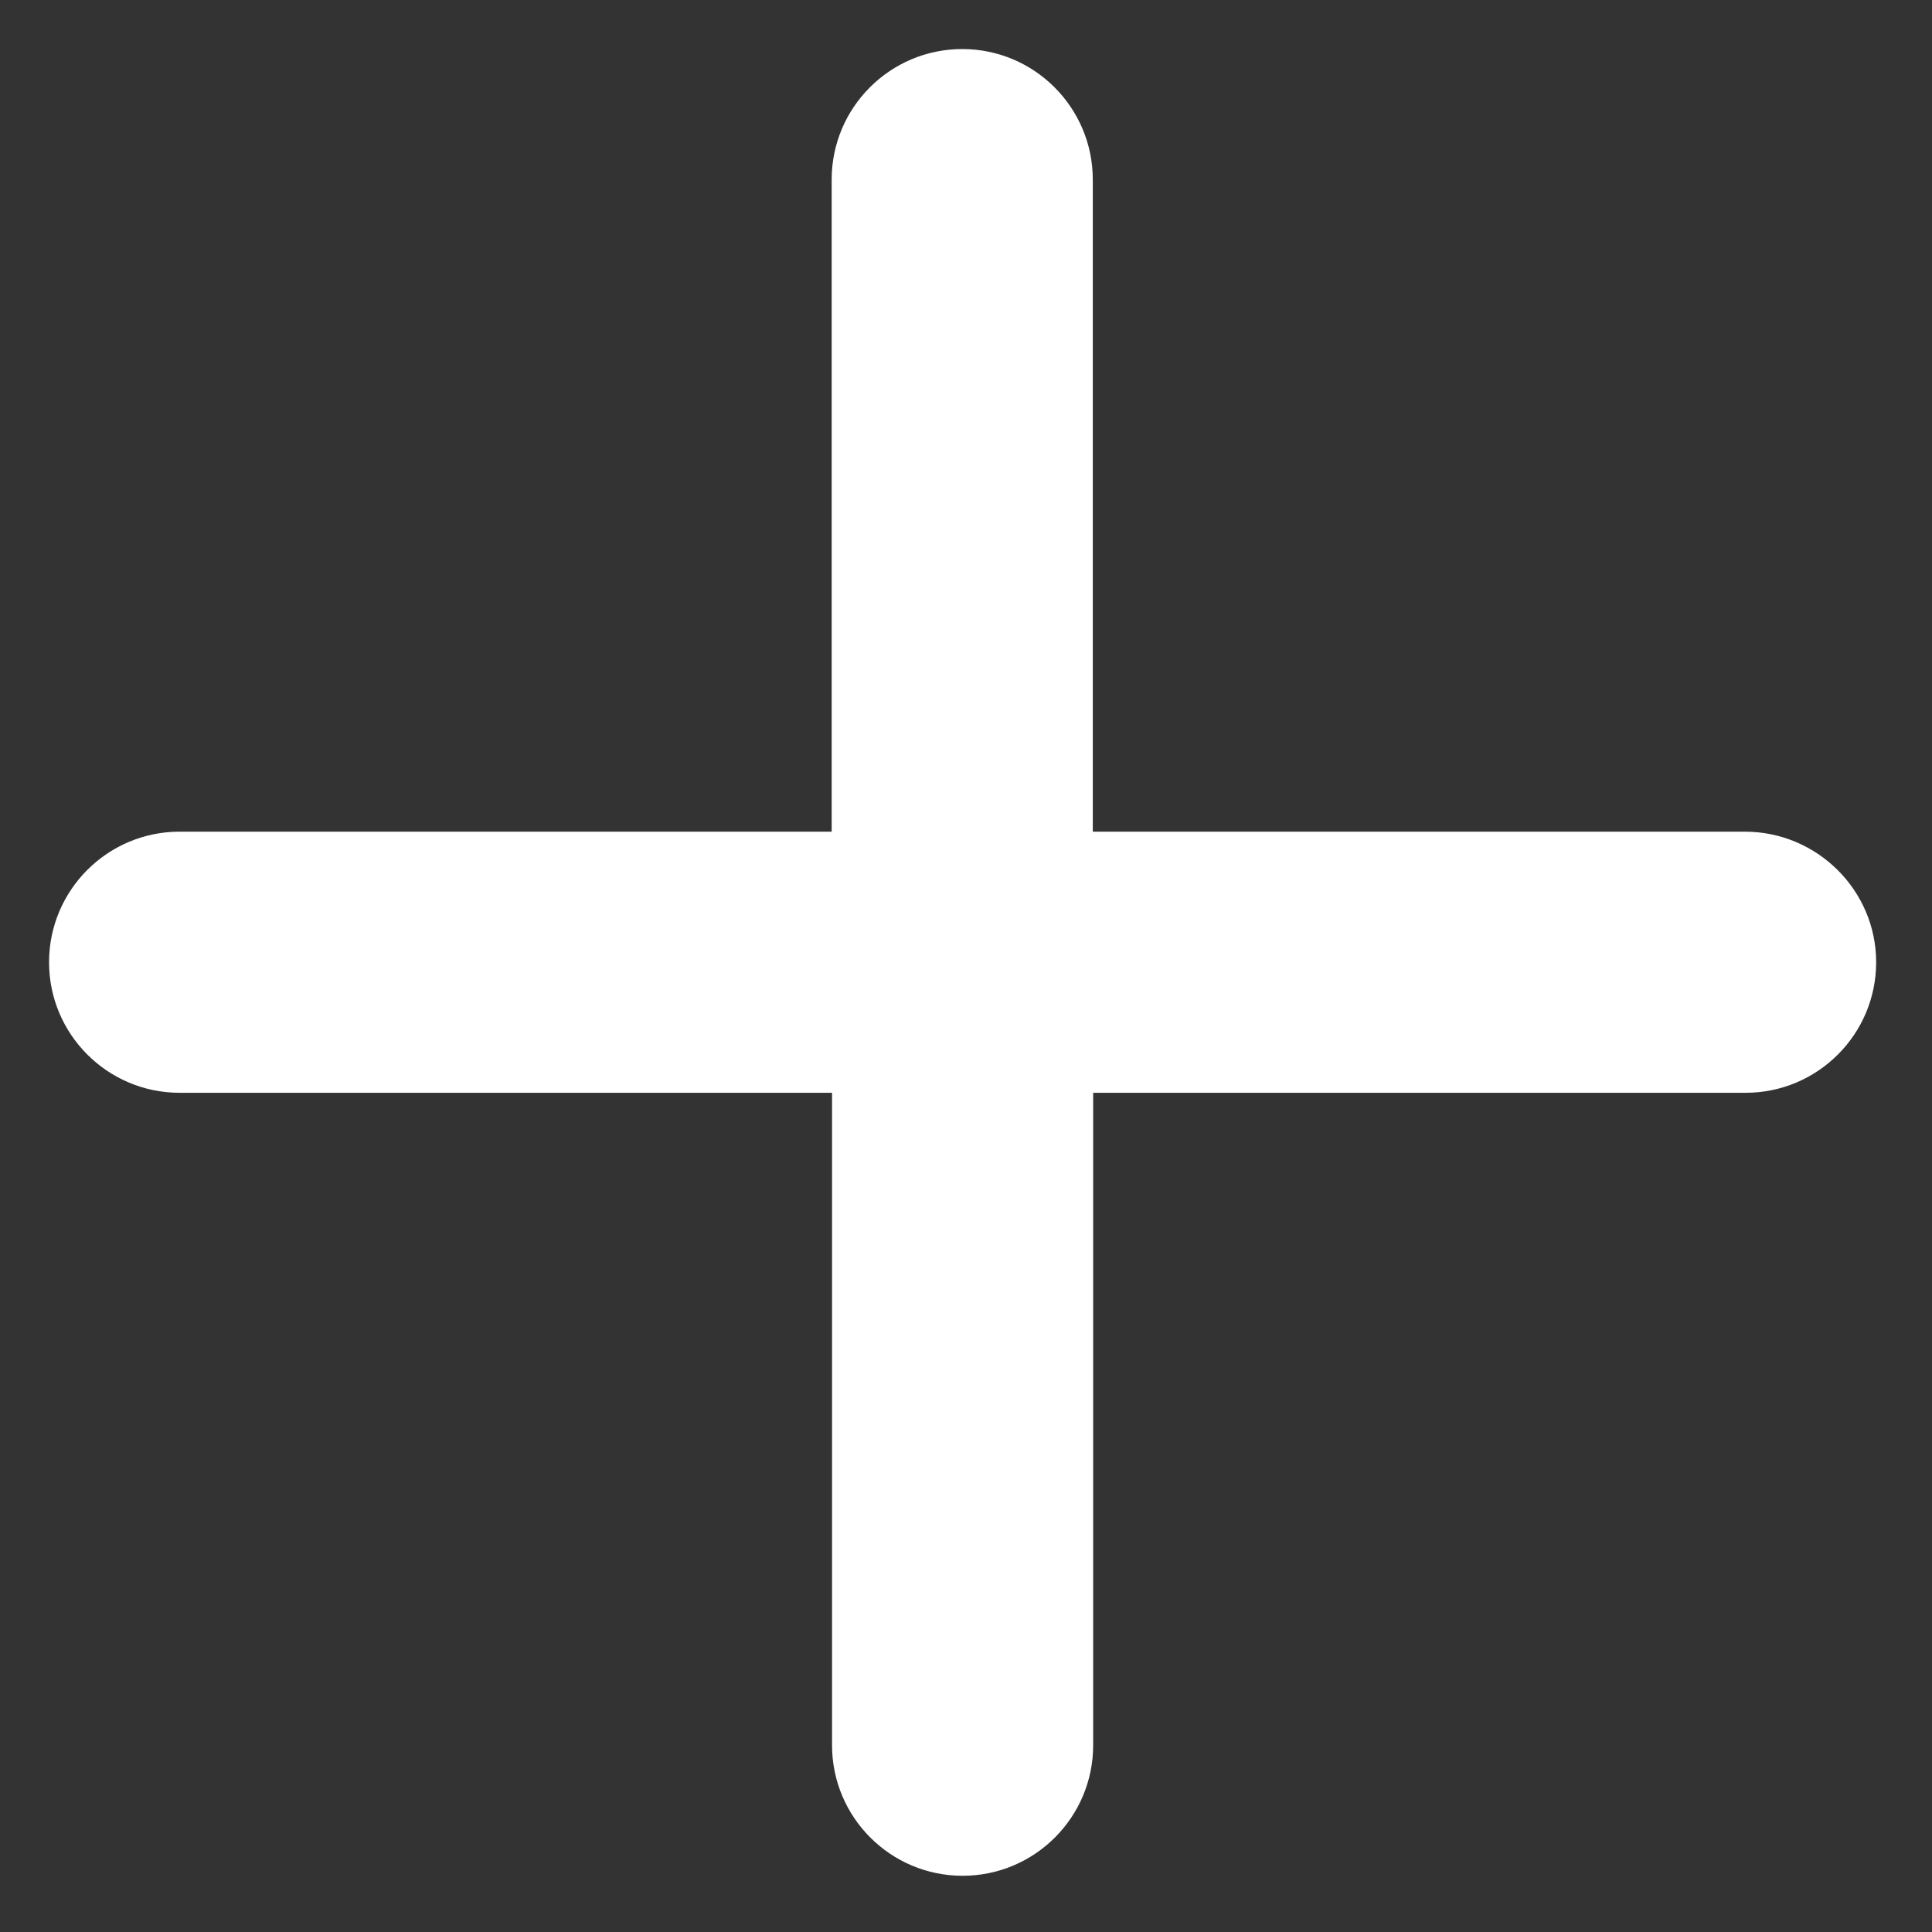
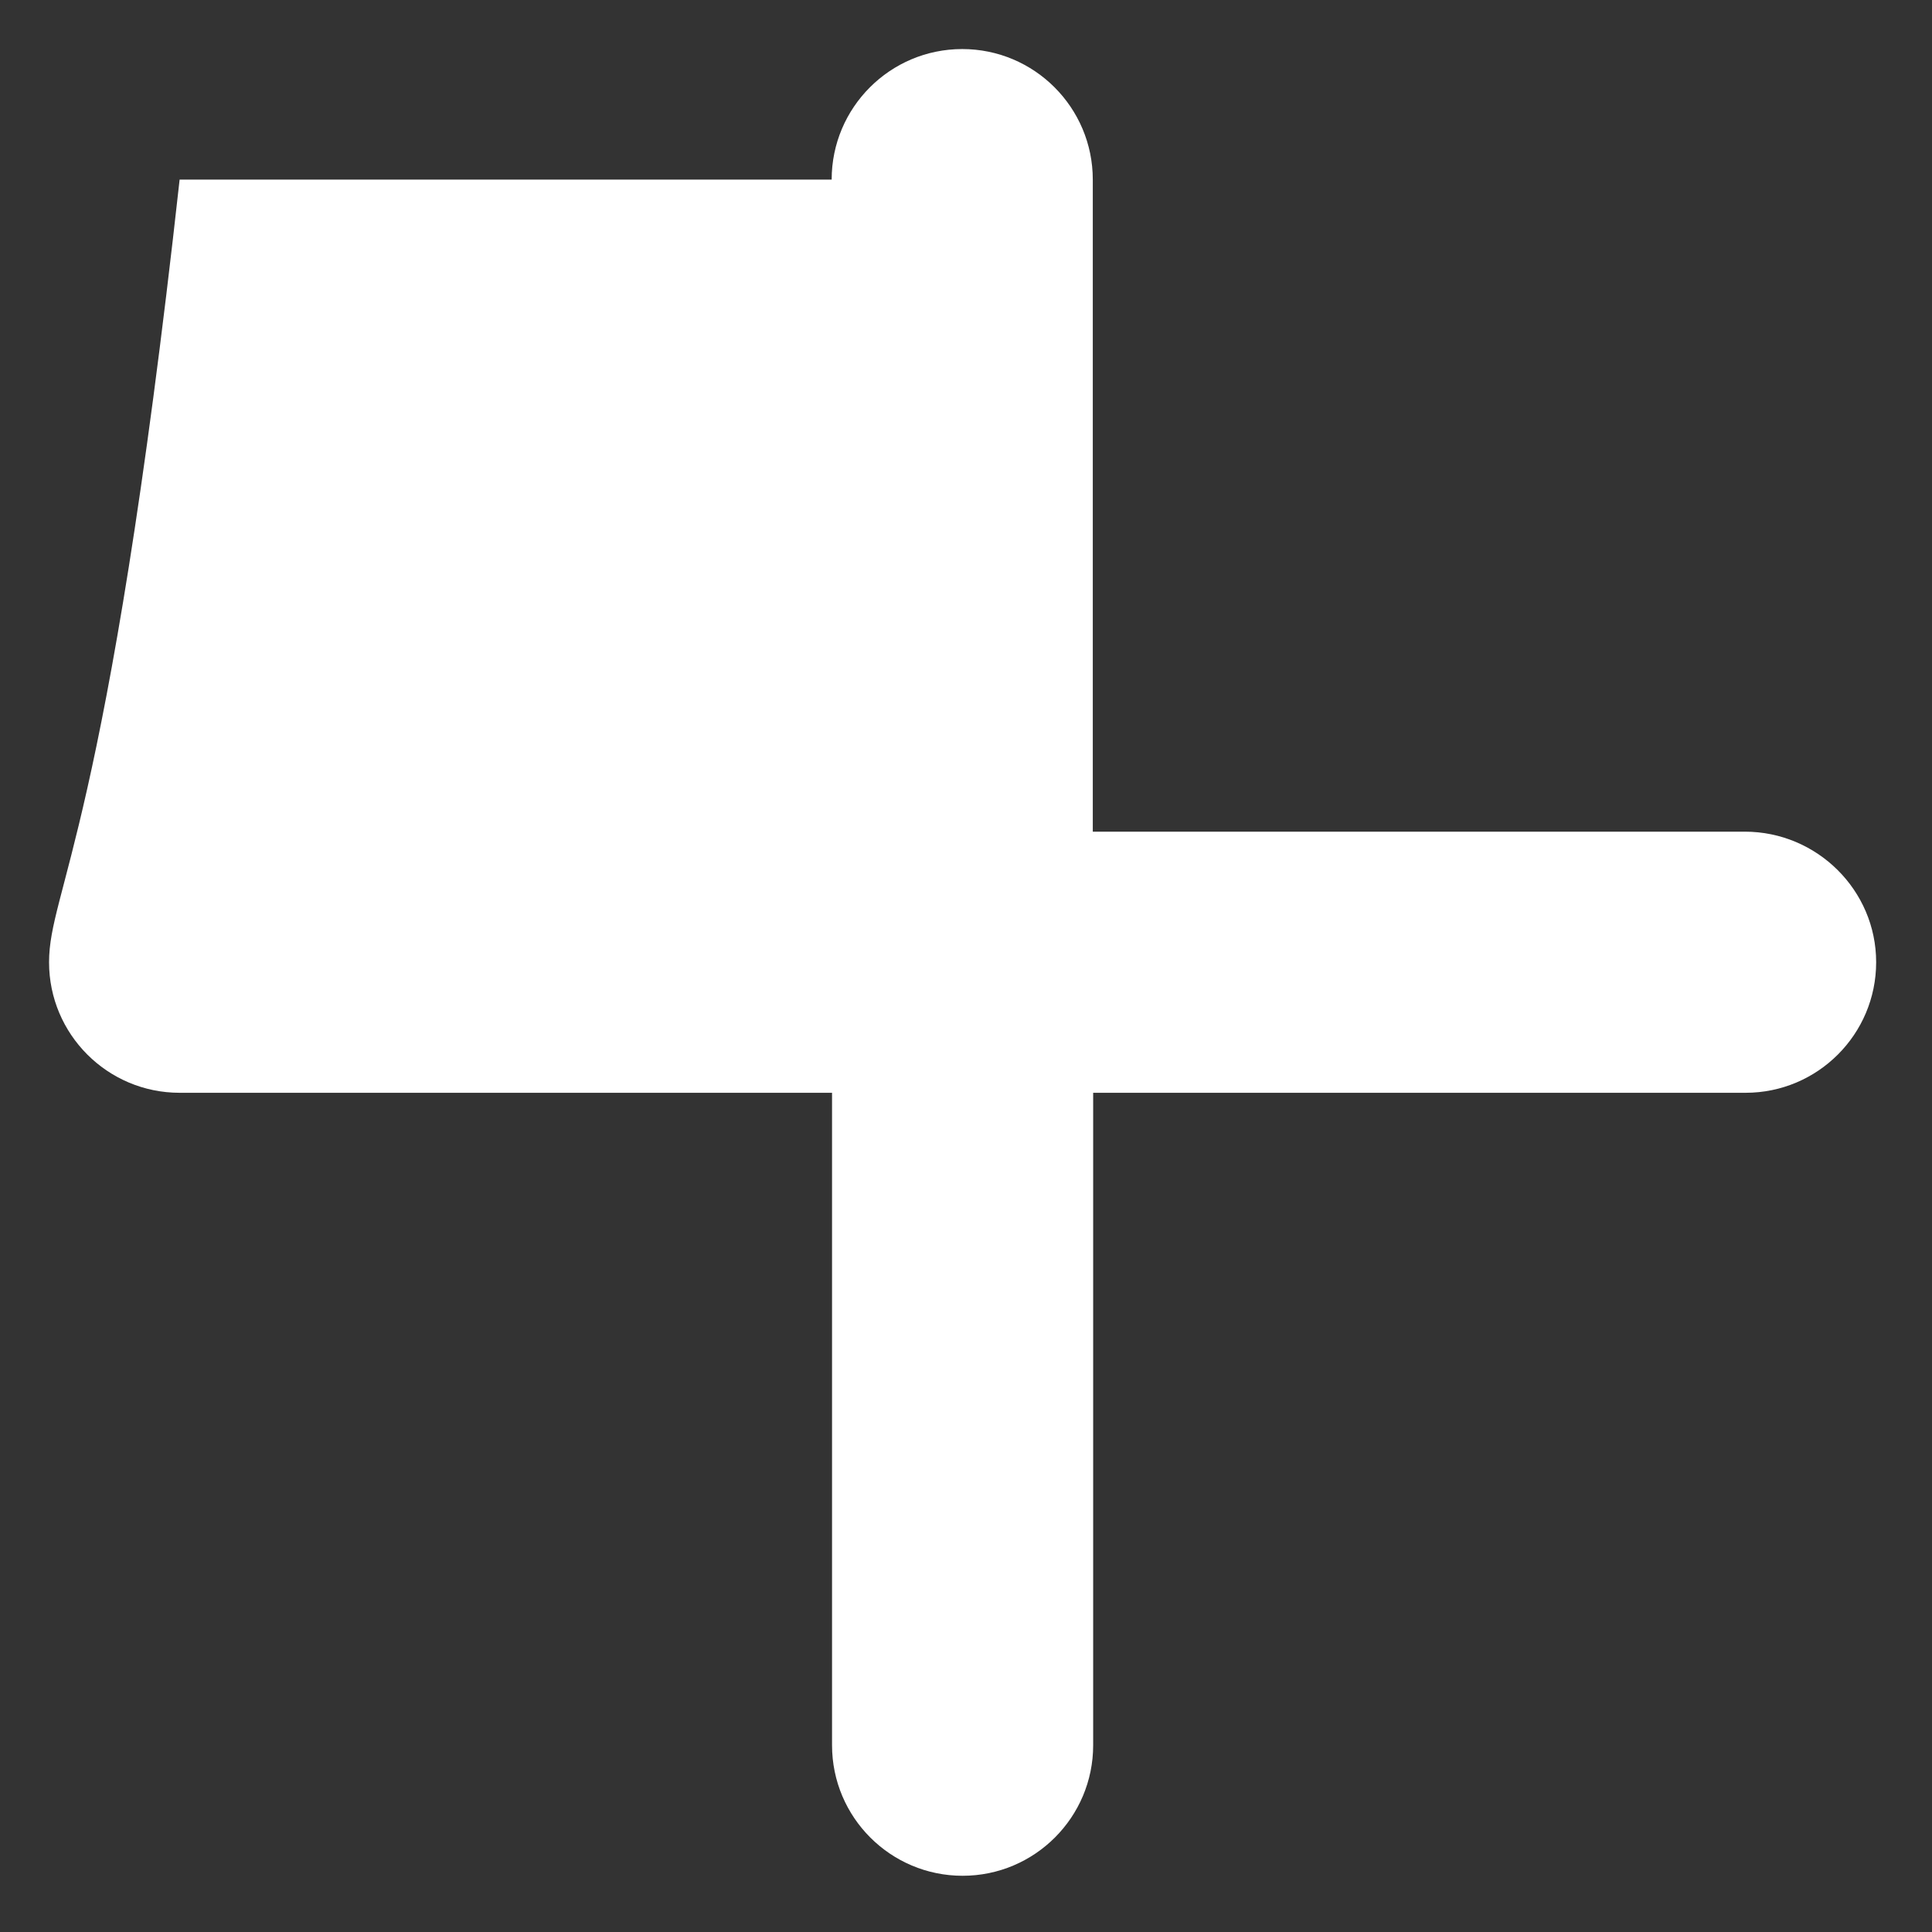
<svg xmlns="http://www.w3.org/2000/svg" version="1.1" id="Capa_1" x="0px" y="0px" viewBox="6 -131 512 512" style="enable-background:new 6 -131 512 512;" xml:space="preserve">
  <rect x="6" y="-131" width="512" height="512" fill="#333333" stroke="none" />
  <style type="text/css">
	.st0{fill:#FFFFFF;}
</style>
-   <path class="st0" d="M468.4,89.4H295.6V-83.4c0-19.1-15.5-34.6-34.6-34.6s-34.6,15.5-34.6,34.6V89.4H53.6C34.5,89.4,19,104.9,19,124  s15.5,34.6,34.6,34.6h172.9v172.9c0,19.1,15.5,34.6,34.6,34.6s34.6-15.5,34.6-34.6V158.6h172.9c19.1,0,34.6-15.5,34.6-34.6  S487.5,89.4,468.4,89.4z" />
+   <path class="st0" d="M468.4,89.4H295.6V-83.4c0-19.1-15.5-34.6-34.6-34.6s-34.6,15.5-34.6,34.6H53.6C34.5,89.4,19,104.9,19,124  s15.5,34.6,34.6,34.6h172.9v172.9c0,19.1,15.5,34.6,34.6,34.6s34.6-15.5,34.6-34.6V158.6h172.9c19.1,0,34.6-15.5,34.6-34.6  S487.5,89.4,468.4,89.4z" />
</svg>